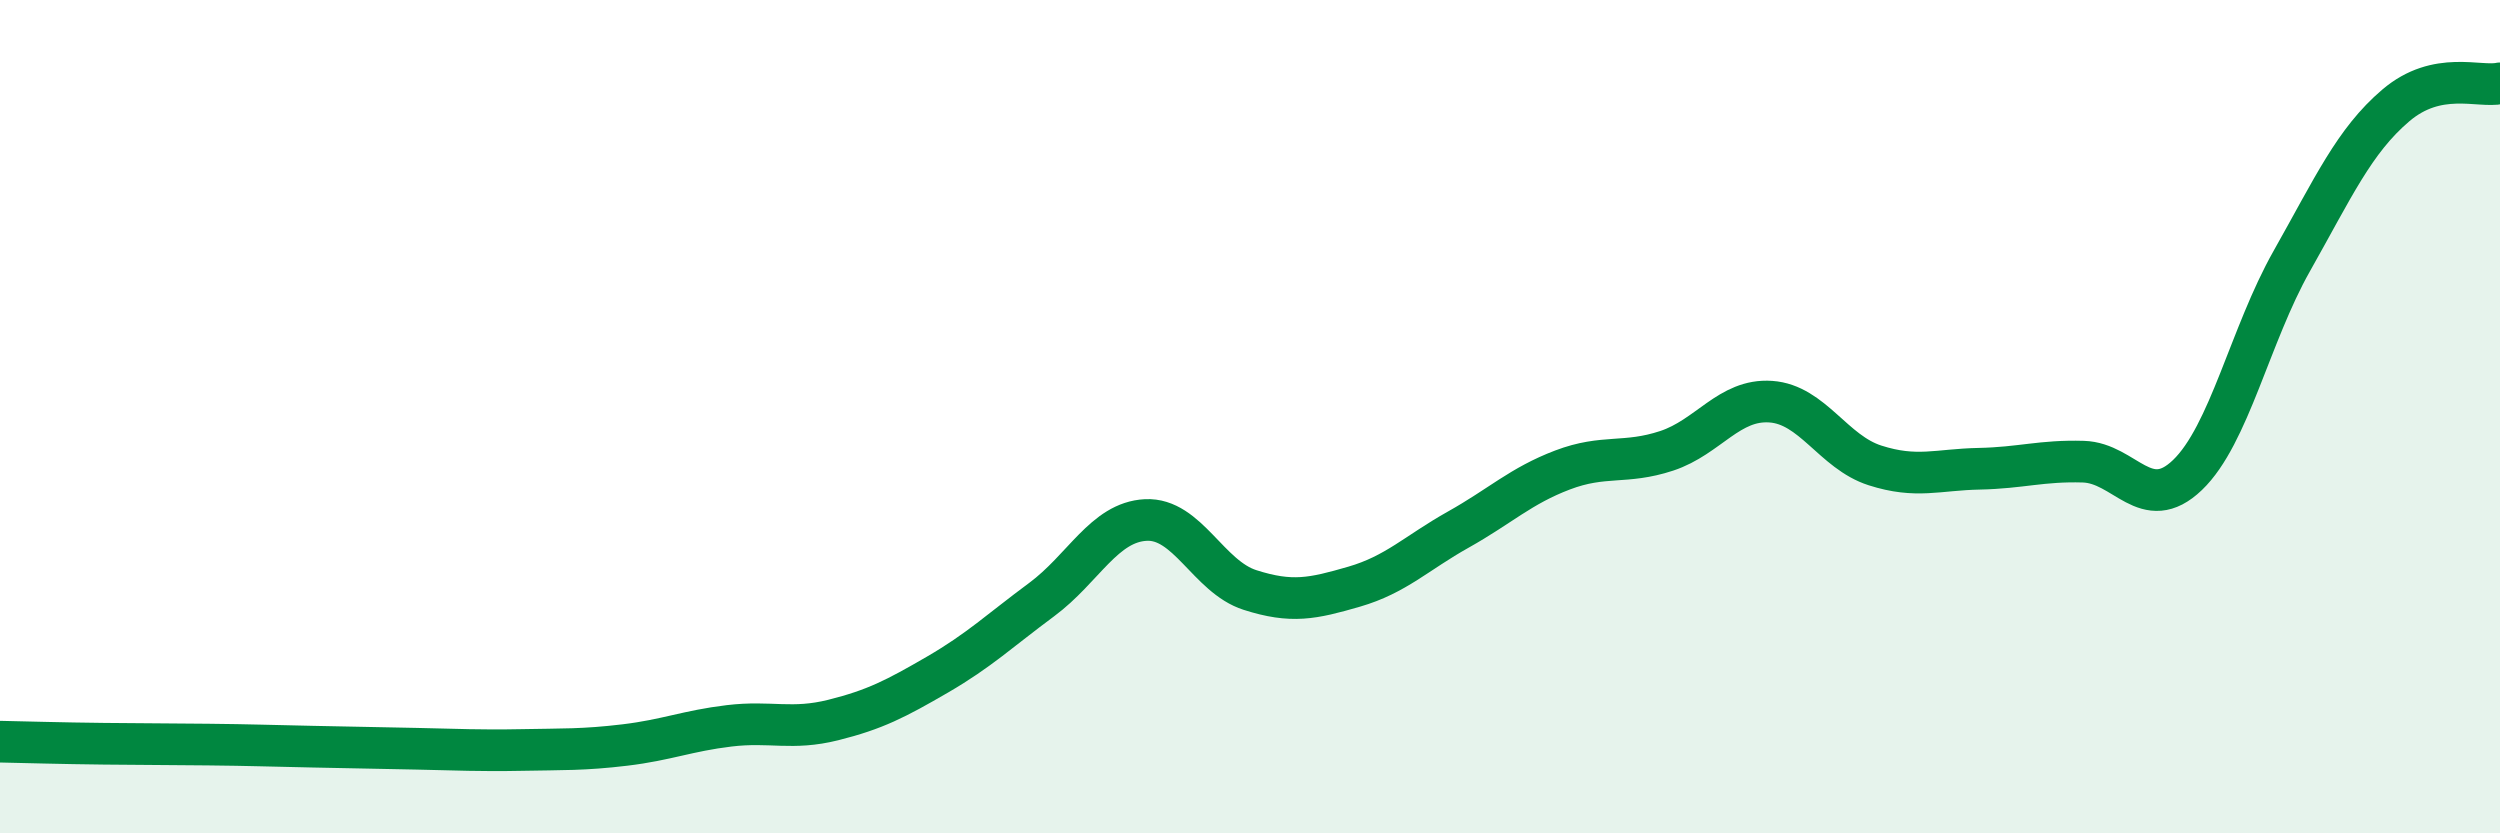
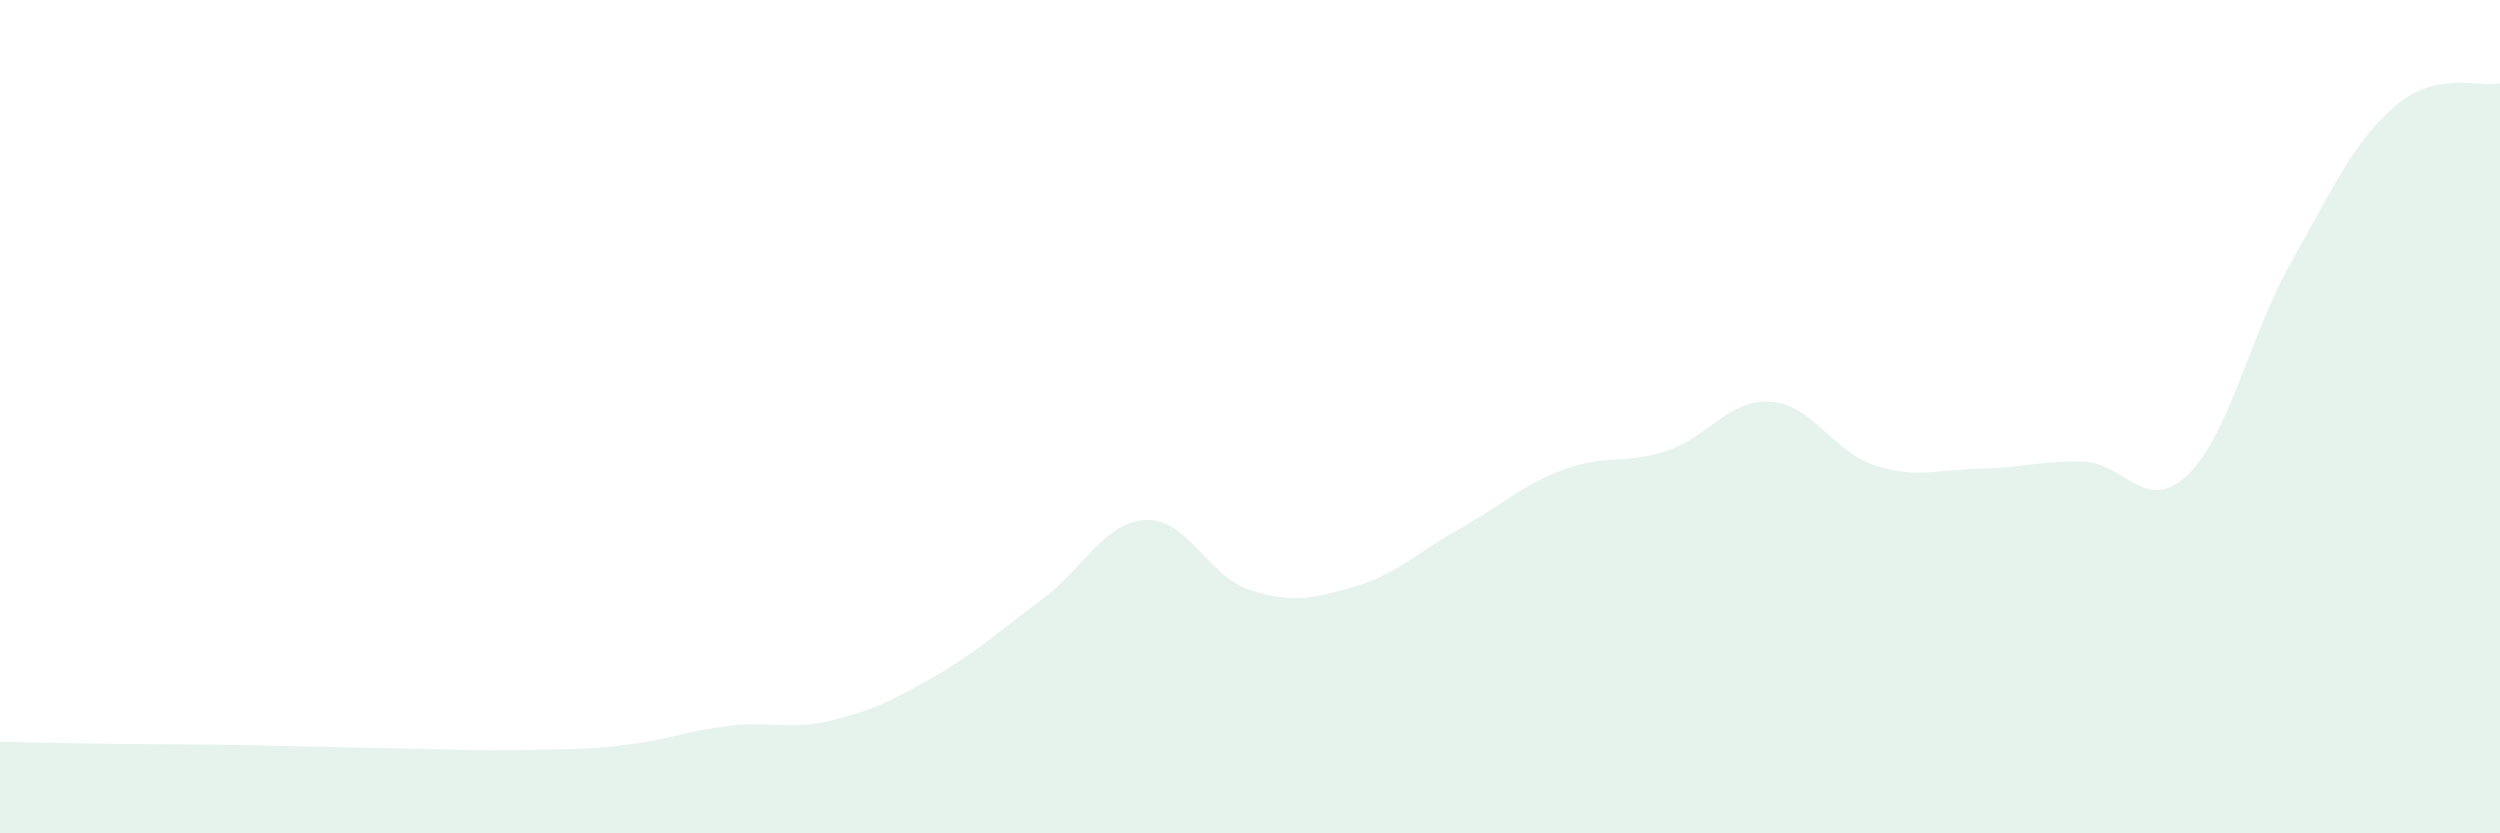
<svg xmlns="http://www.w3.org/2000/svg" width="60" height="20" viewBox="0 0 60 20">
  <path d="M 0,17.8 C 0.5,17.81 1.5,17.84 2.5,17.85 C 3.5,17.86 4,17.86 5,17.87 C 6,17.88 6.5,17.9 7.5,17.92 C 8.5,17.94 9,17.95 10,17.97 C 11,17.99 11.5,18.02 12.5,18 C 13.5,17.98 14,18 15,17.88 C 16,17.76 16.5,17.54 17.5,17.42 C 18.5,17.3 19,17.53 20,17.28 C 21,17.03 21.5,16.77 22.5,16.19 C 23.5,15.61 24,15.13 25,14.39 C 26,13.65 26.5,12.53 27.5,12.48 C 28.5,12.43 29,13.84 30,14.16 C 31,14.48 31.5,14.37 32.5,14.08 C 33.5,13.79 34,13.27 35,12.71 C 36,12.15 36.5,11.66 37.5,11.28 C 38.5,10.9 39,11.15 40,10.82 C 41,10.49 41.5,9.57 42.5,9.64 C 43.5,9.71 44,10.85 45,11.17 C 46,11.49 46.5,11.27 47.5,11.25 C 48.5,11.23 49,11.05 50,11.08 C 51,11.11 51.5,12.36 52.5,11.4 C 53.5,10.44 54,8.04 55,6.27 C 56,4.5 56.5,3.38 57.5,2.53 C 58.5,1.68 59.5,2.11 60,2L60 20L0 20Z" fill="#008740" opacity="0.1" stroke-linecap="round" stroke-linejoin="round" />
-   <path d="M 0,17.8 C 0.5,17.81 1.5,17.84 2.5,17.85 C 3.5,17.86 4,17.86 5,17.87 C 6,17.88 6.5,17.9 7.5,17.92 C 8.5,17.94 9,17.95 10,17.97 C 11,17.99 11.5,18.02 12.5,18 C 13.5,17.98 14,18 15,17.88 C 16,17.76 16.5,17.54 17.5,17.42 C 18.5,17.3 19,17.53 20,17.28 C 21,17.03 21.5,16.77 22.5,16.19 C 23.5,15.61 24,15.13 25,14.39 C 26,13.65 26.5,12.53 27.5,12.48 C 28.5,12.43 29,13.84 30,14.16 C 31,14.48 31.5,14.37 32.5,14.08 C 33.5,13.79 34,13.27 35,12.71 C 36,12.15 36.5,11.66 37.5,11.28 C 38.5,10.9 39,11.15 40,10.82 C 41,10.49 41.5,9.57 42.5,9.64 C 43.5,9.71 44,10.85 45,11.17 C 46,11.49 46.5,11.27 47.5,11.25 C 48.5,11.23 49,11.05 50,11.08 C 51,11.11 51.5,12.36 52.5,11.4 C 53.5,10.44 54,8.04 55,6.27 C 56,4.5 56.5,3.38 57.5,2.53 C 58.5,1.68 59.5,2.11 60,2" stroke="#008740" stroke-width="1" fill="none" stroke-linecap="round" stroke-linejoin="round" />
</svg>